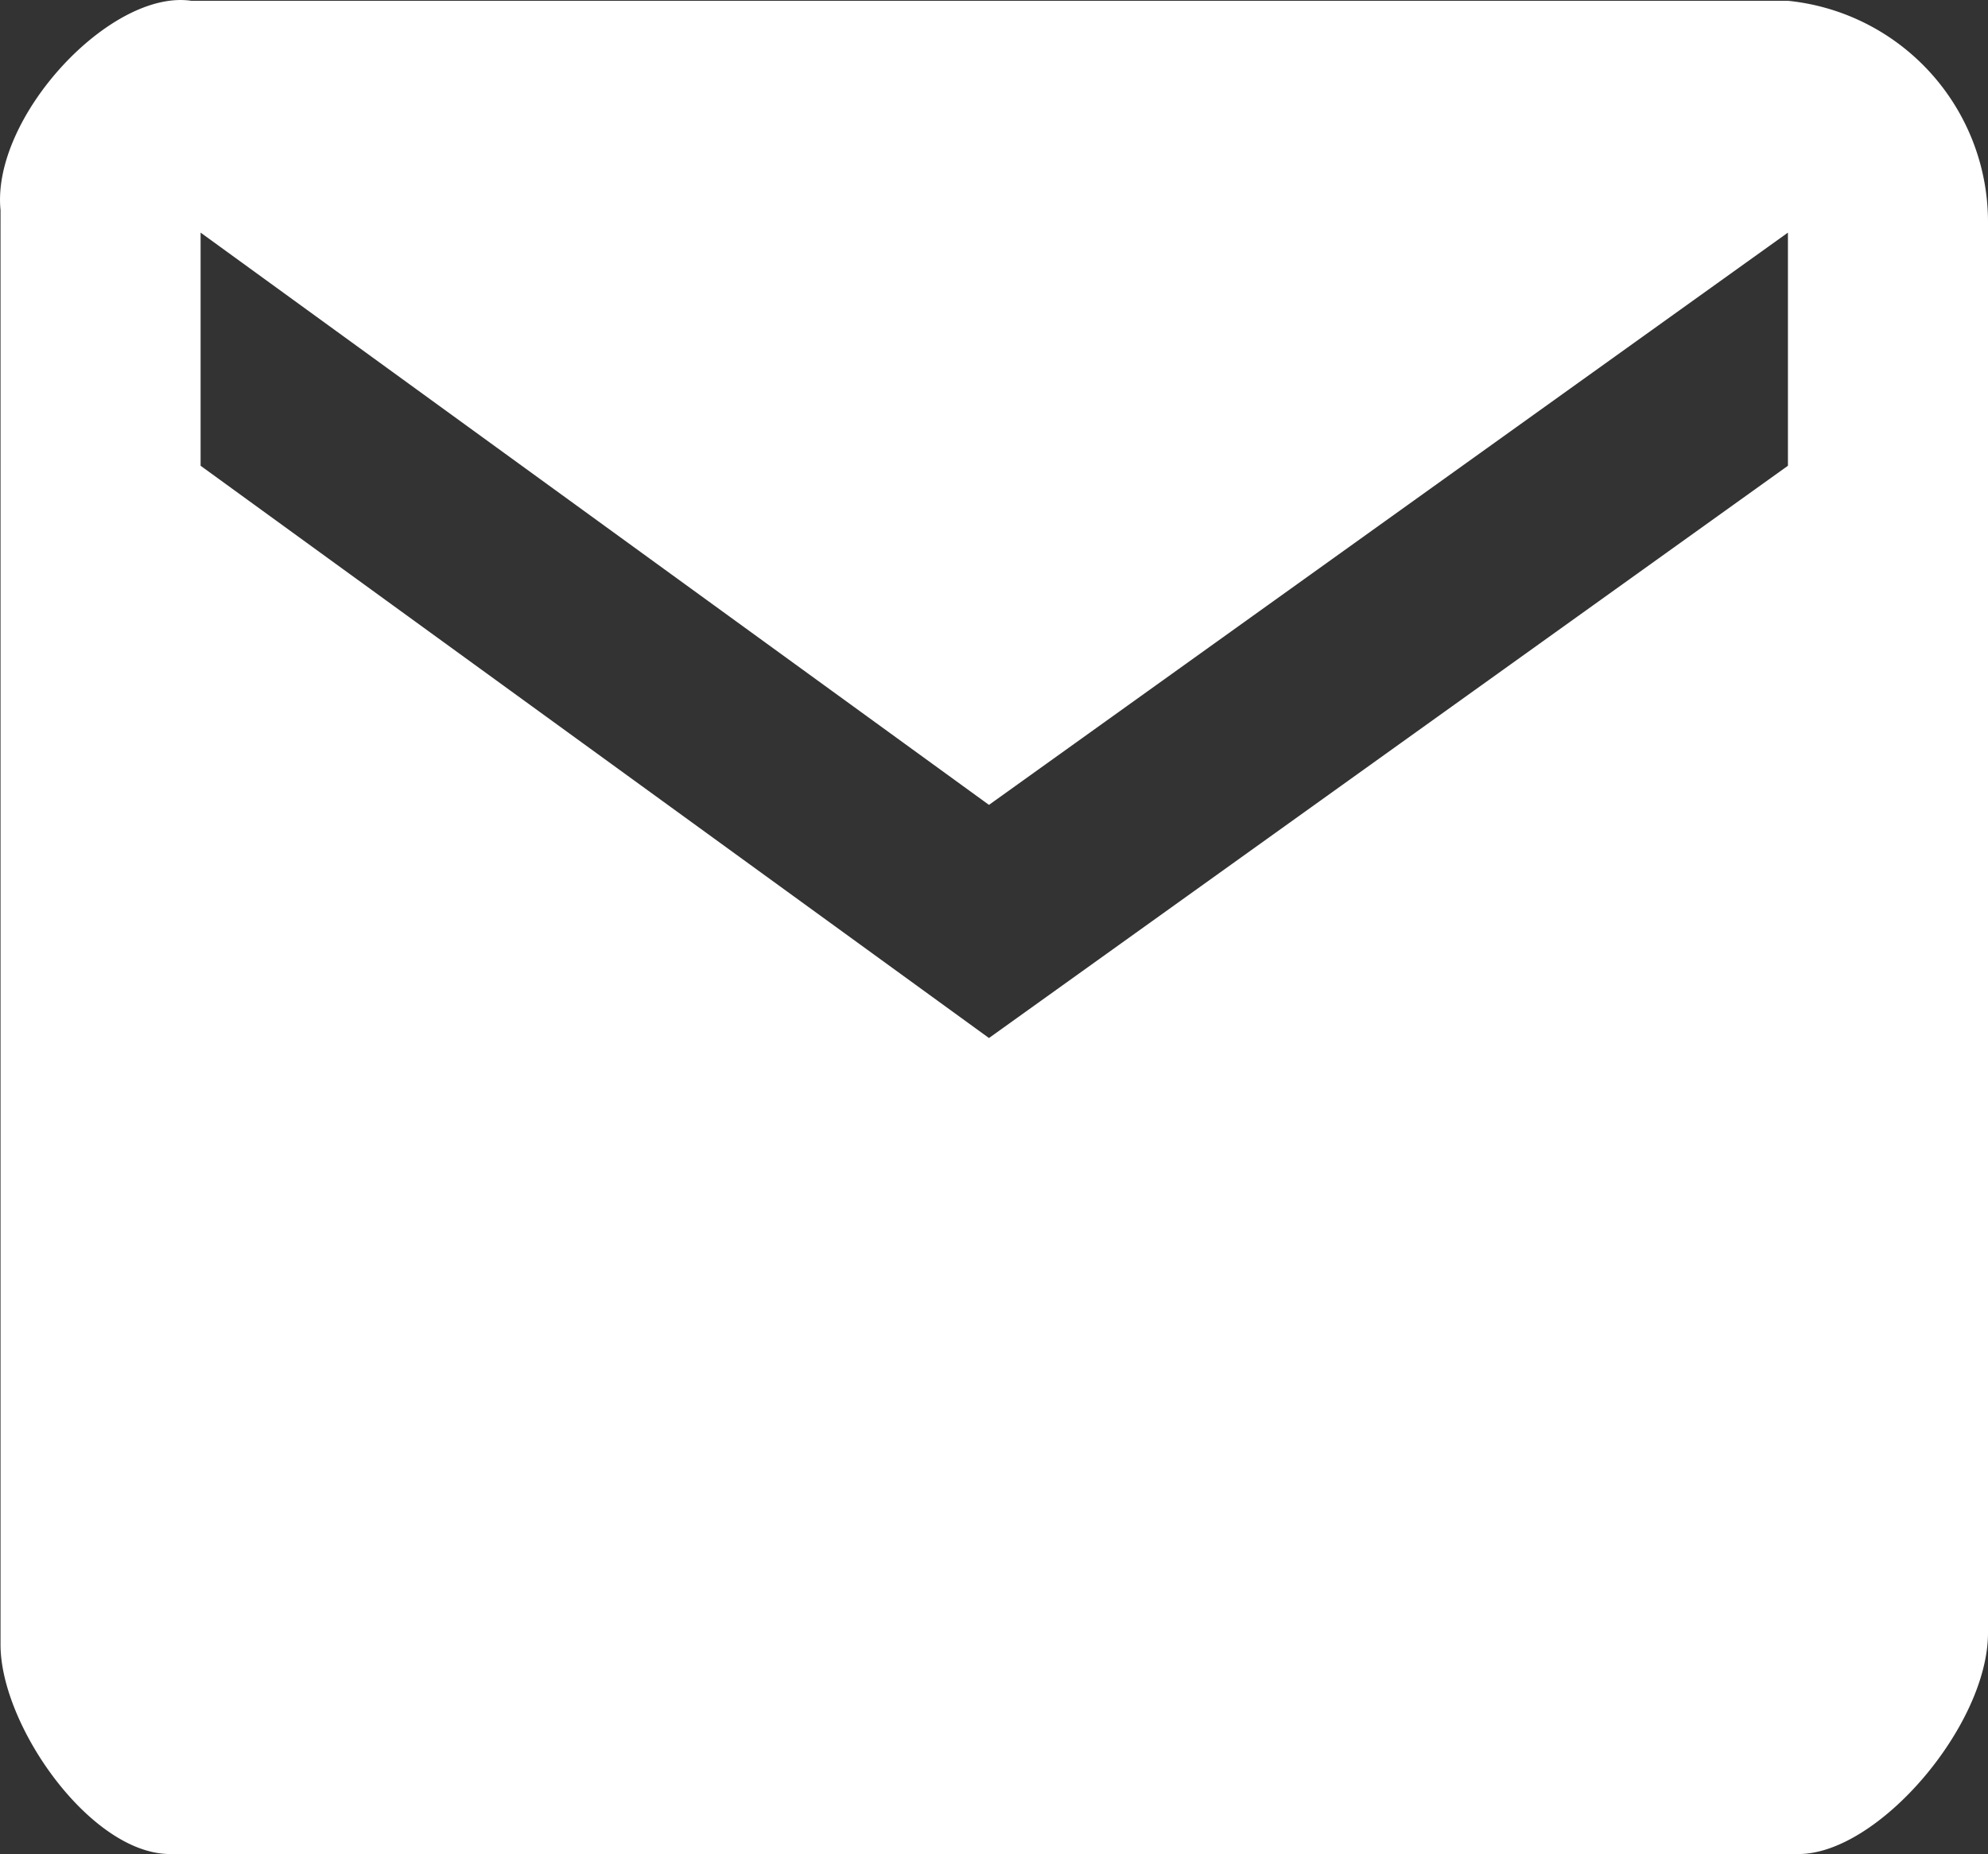
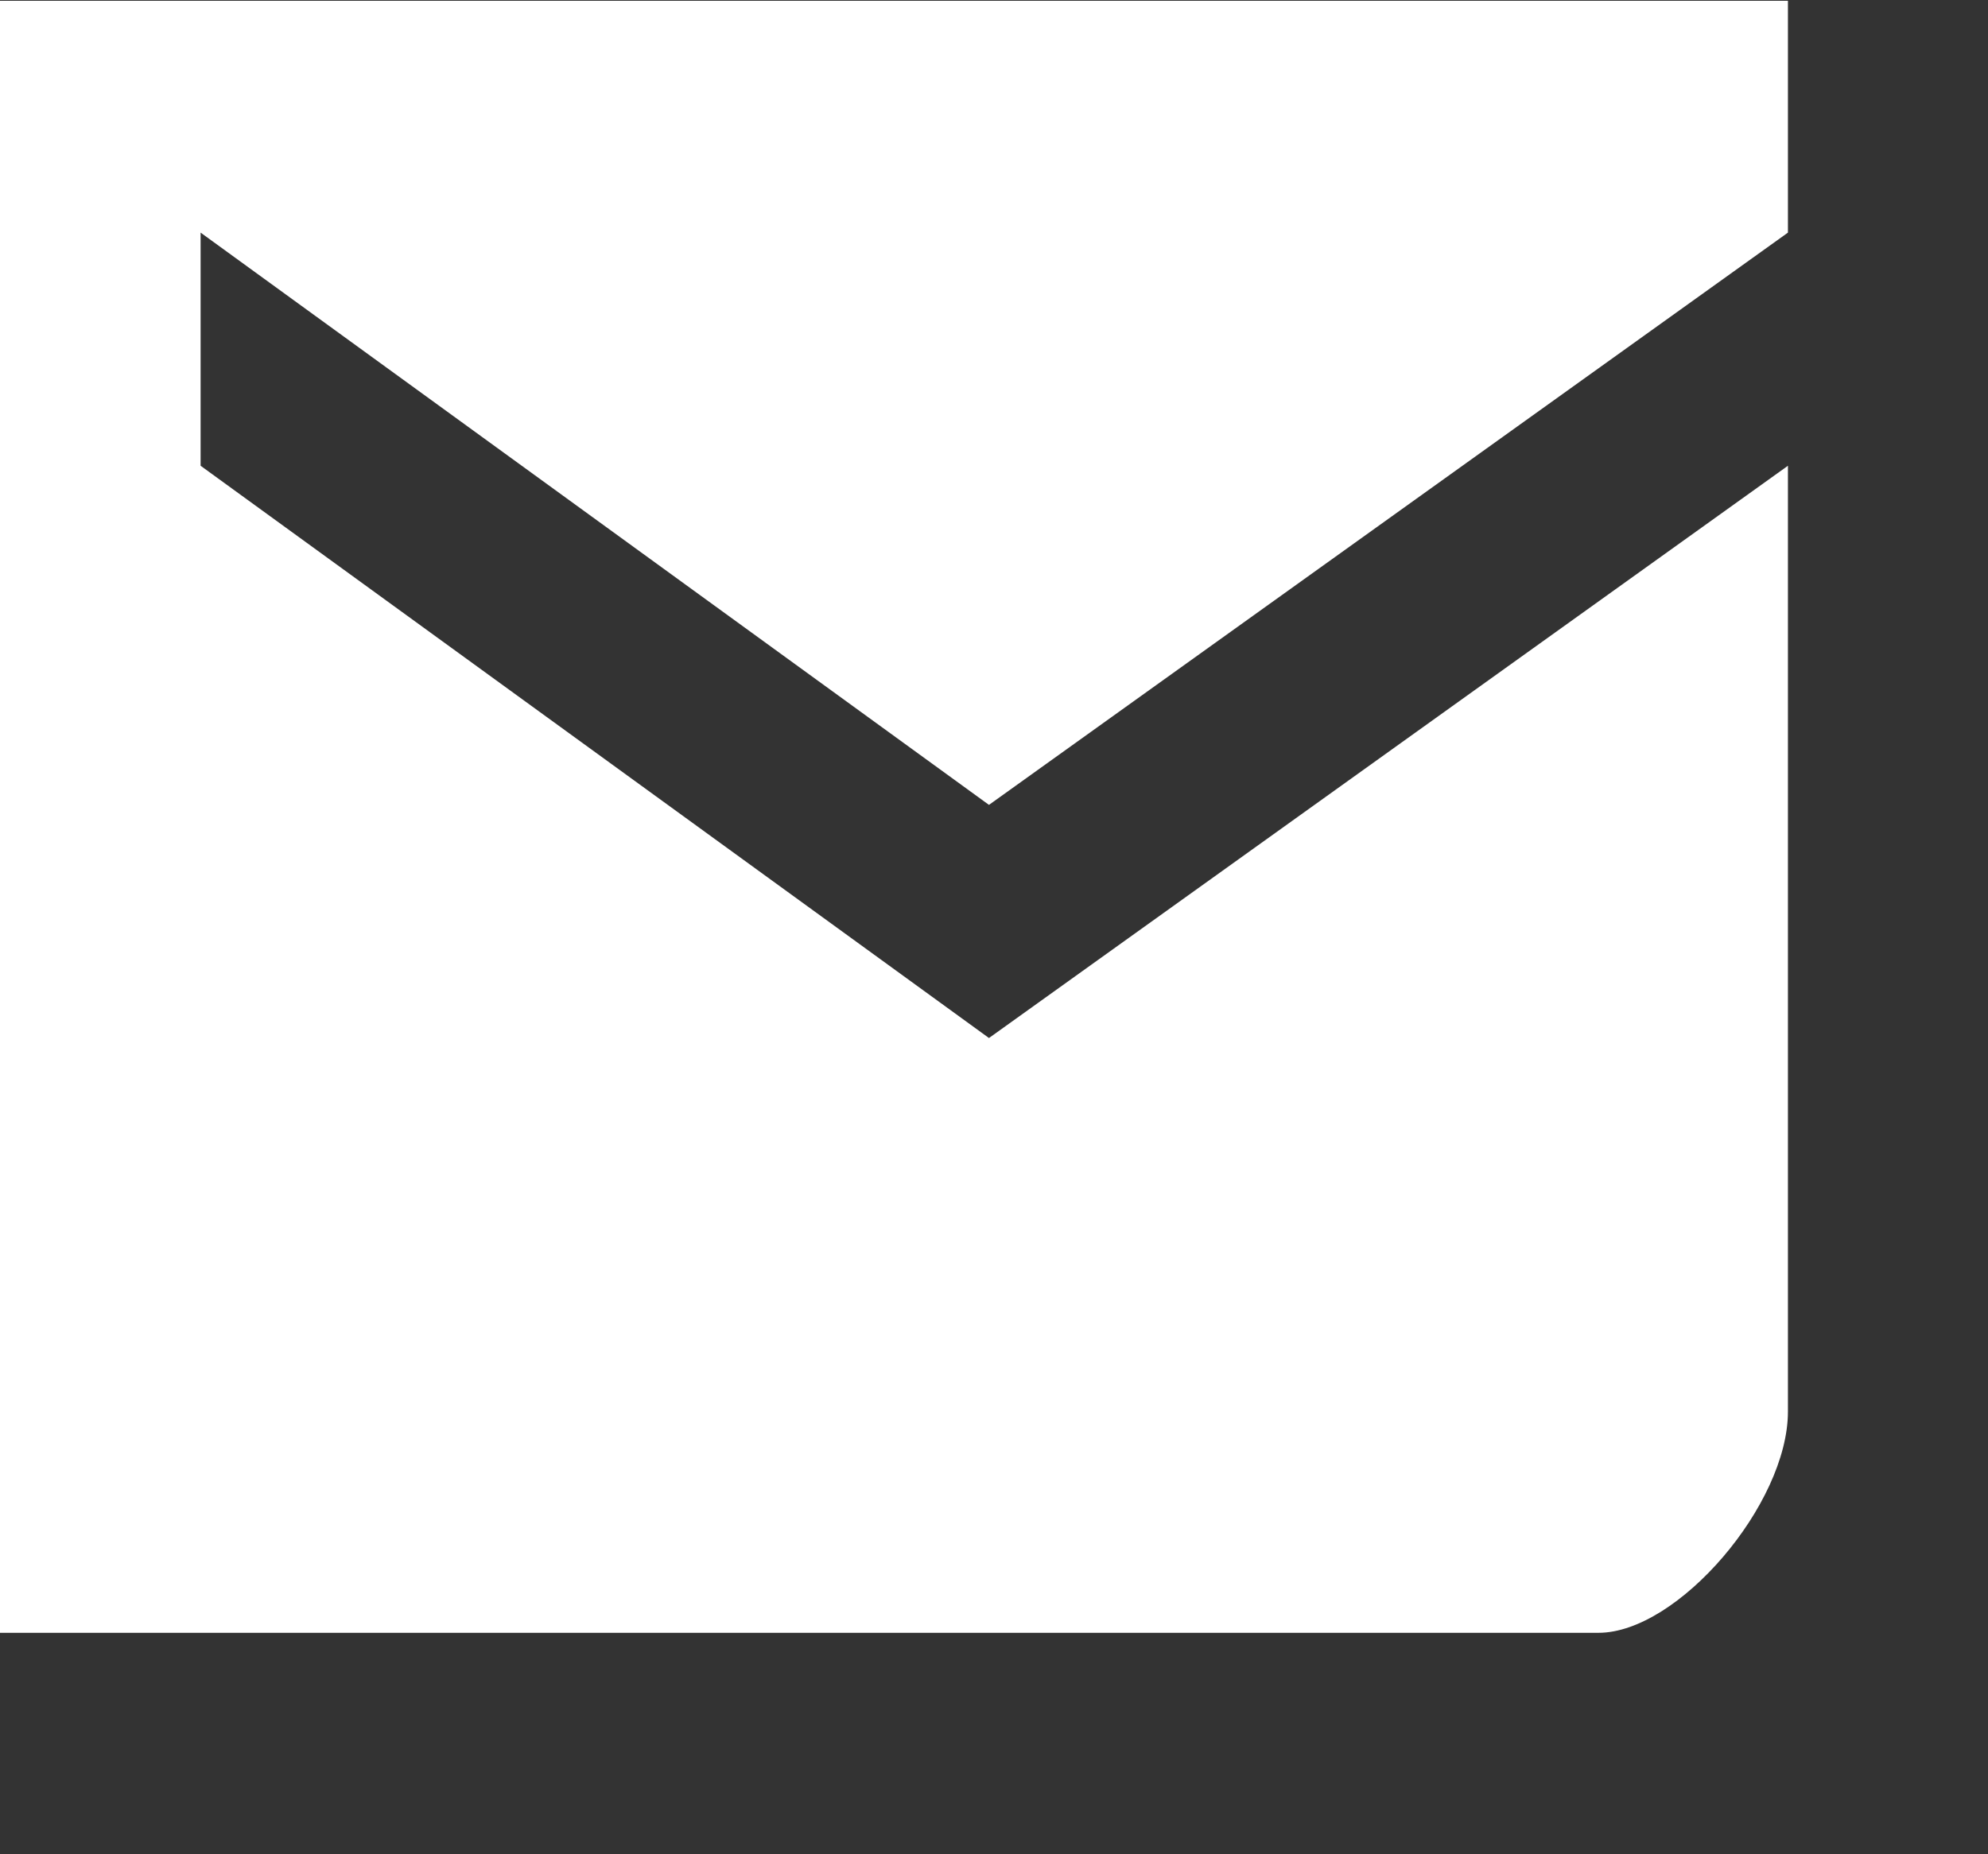
<svg xmlns="http://www.w3.org/2000/svg" width="15.004" height="13.996" viewBox="0 0 15.004 13.996">
  <rect x="0" y="0" width="15.004" height="13.996" fill="#333333" stroke="none" />
  <g id="email" transform="translate(-1060.996 -511.504)">
-     <path id="Path_140" data-name="Path 140" d="M1074.49,511.51a1.678,1.678,0,0,1,1.51,1.67v10.65c0,.7-.83,1.67-1.43,1.67h-12.29c-.6,0-1.28-.97-1.28-1.58V513.09c-.07-.7.83-1.67,1.44-1.58Zm-6.03,6.07,6.03-4.32v1.76l-6.03,4.32-5.95-4.32v-1.76Z" fill="#fff" fill-rule="evenodd" />
+     <path id="Path_140" data-name="Path 140" d="M1074.49,511.51v10.65c0,.7-.83,1.67-1.43,1.67h-12.29c-.6,0-1.28-.97-1.28-1.58V513.09c-.07-.7.83-1.67,1.44-1.58Zm-6.03,6.07,6.03-4.32v1.76l-6.03,4.32-5.95-4.32v-1.76Z" fill="#fff" fill-rule="evenodd" />
  </g>
</svg>